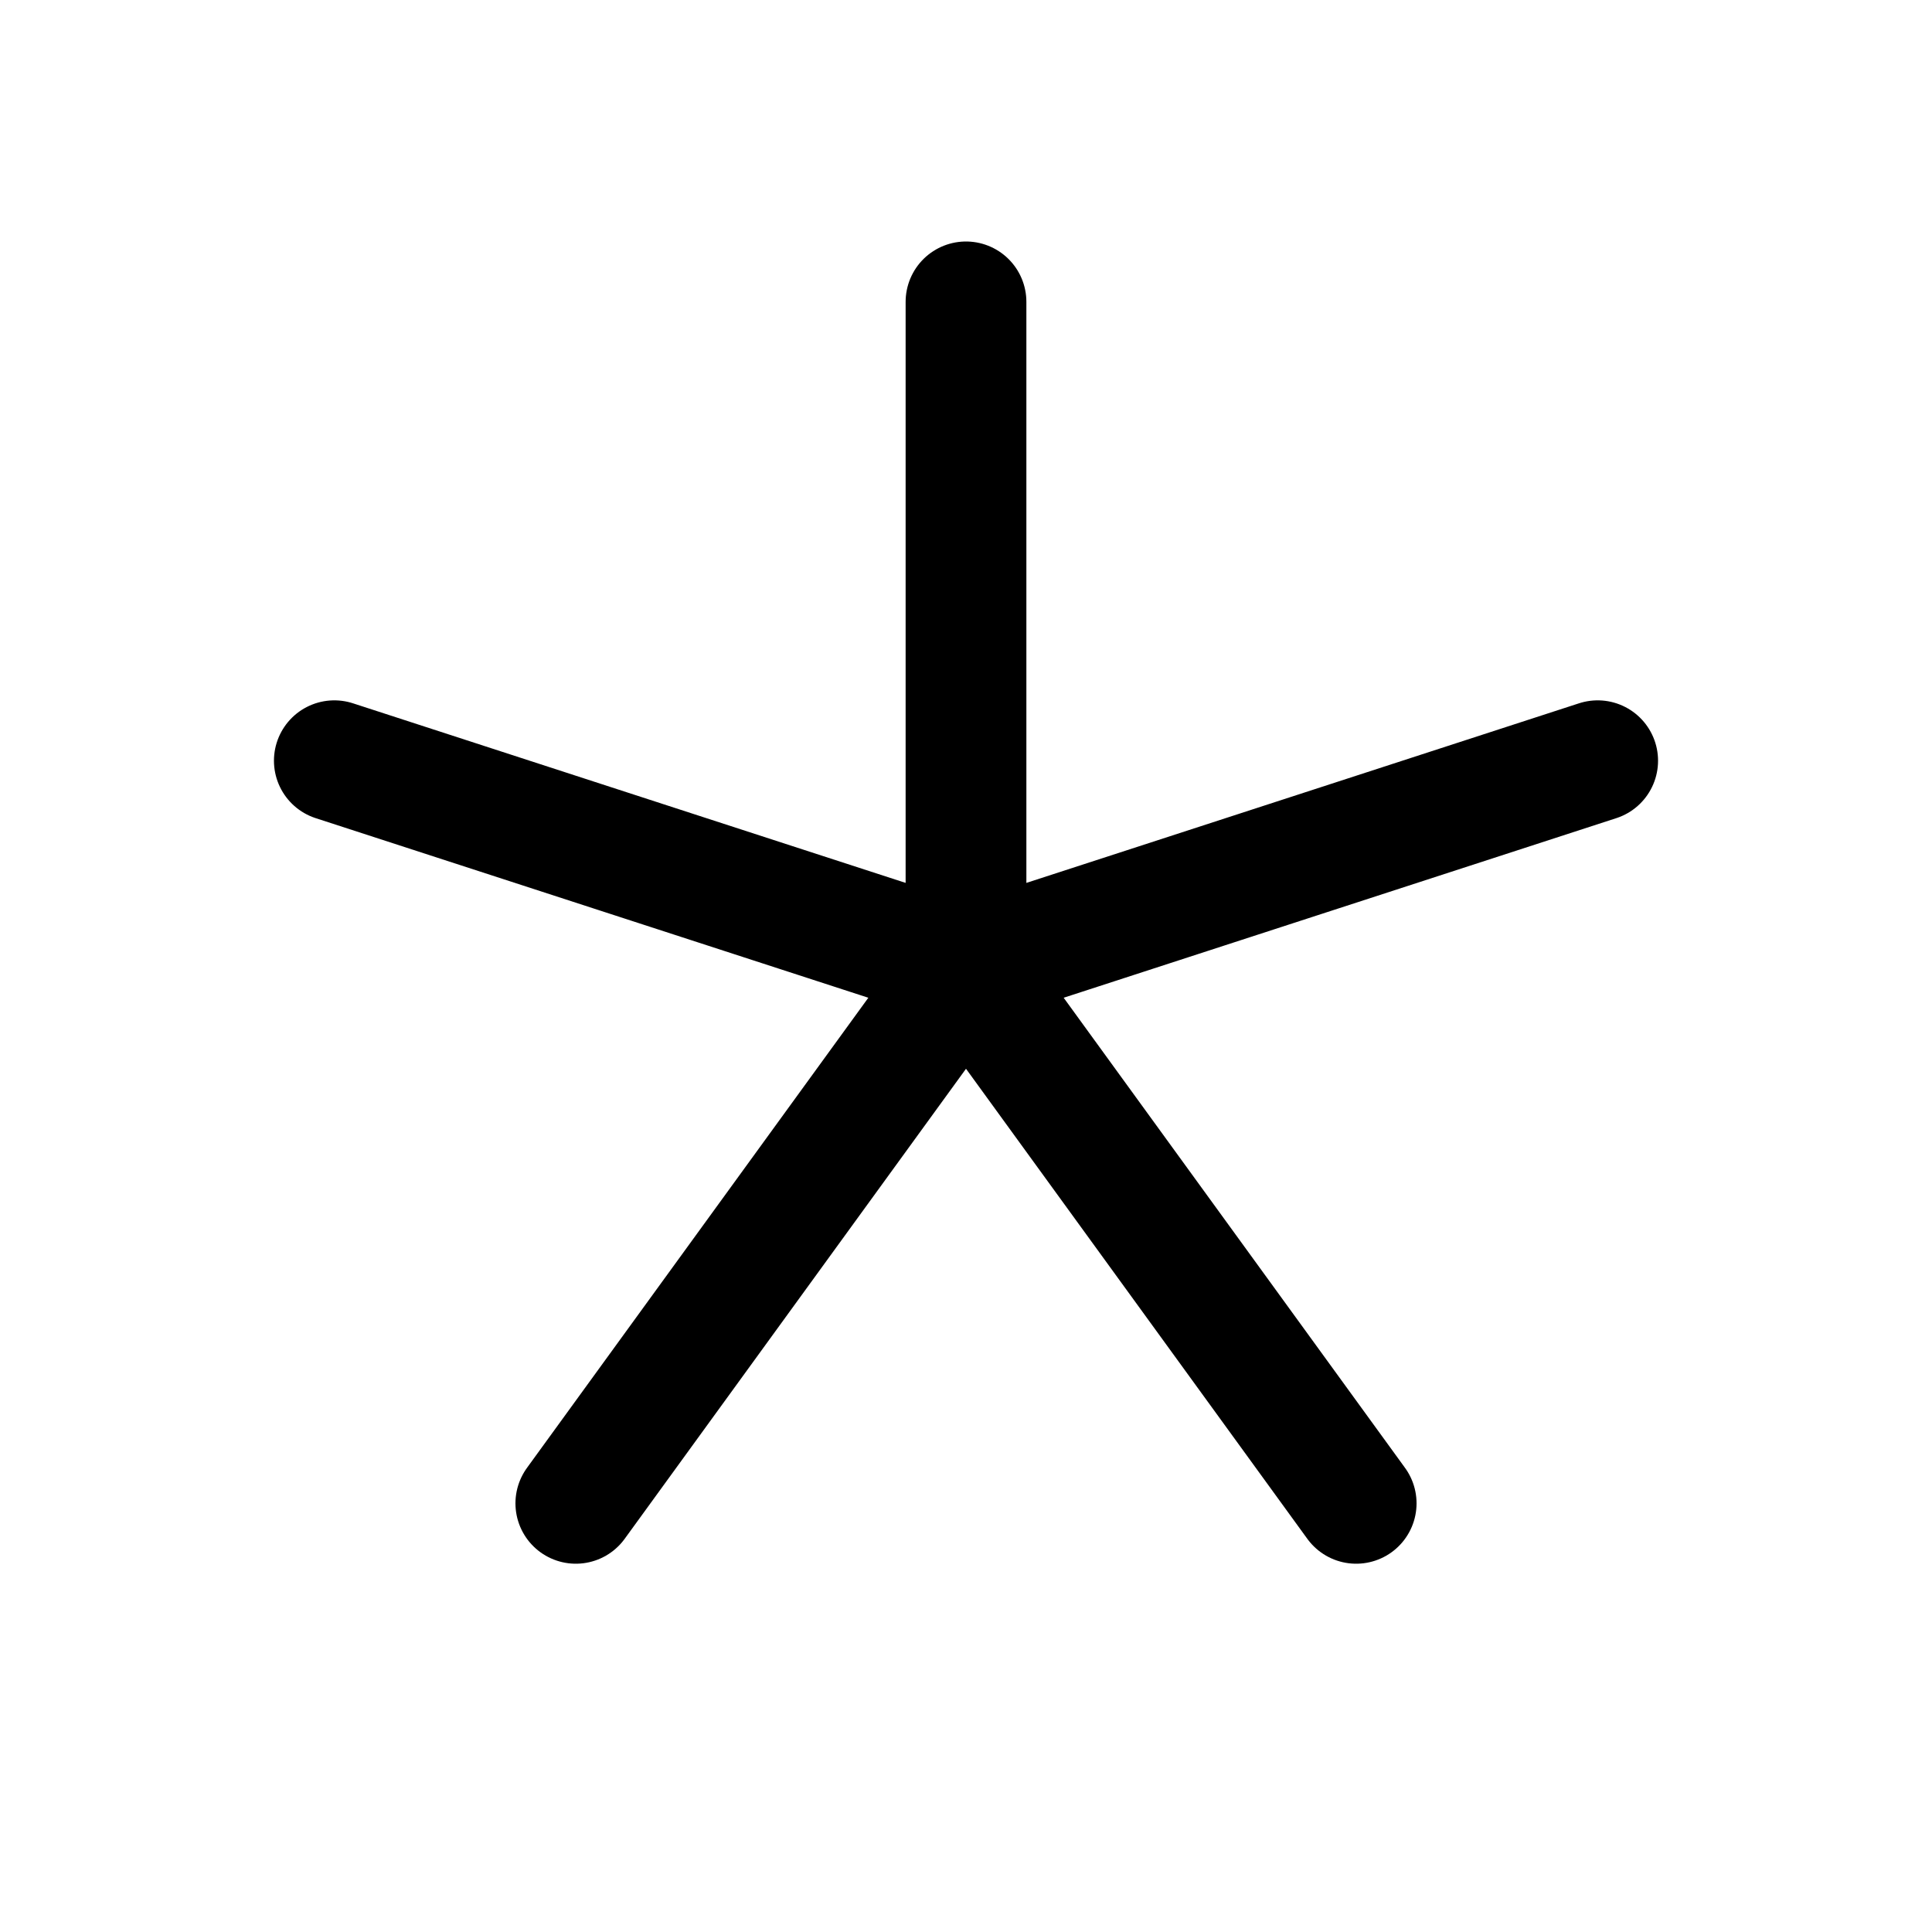
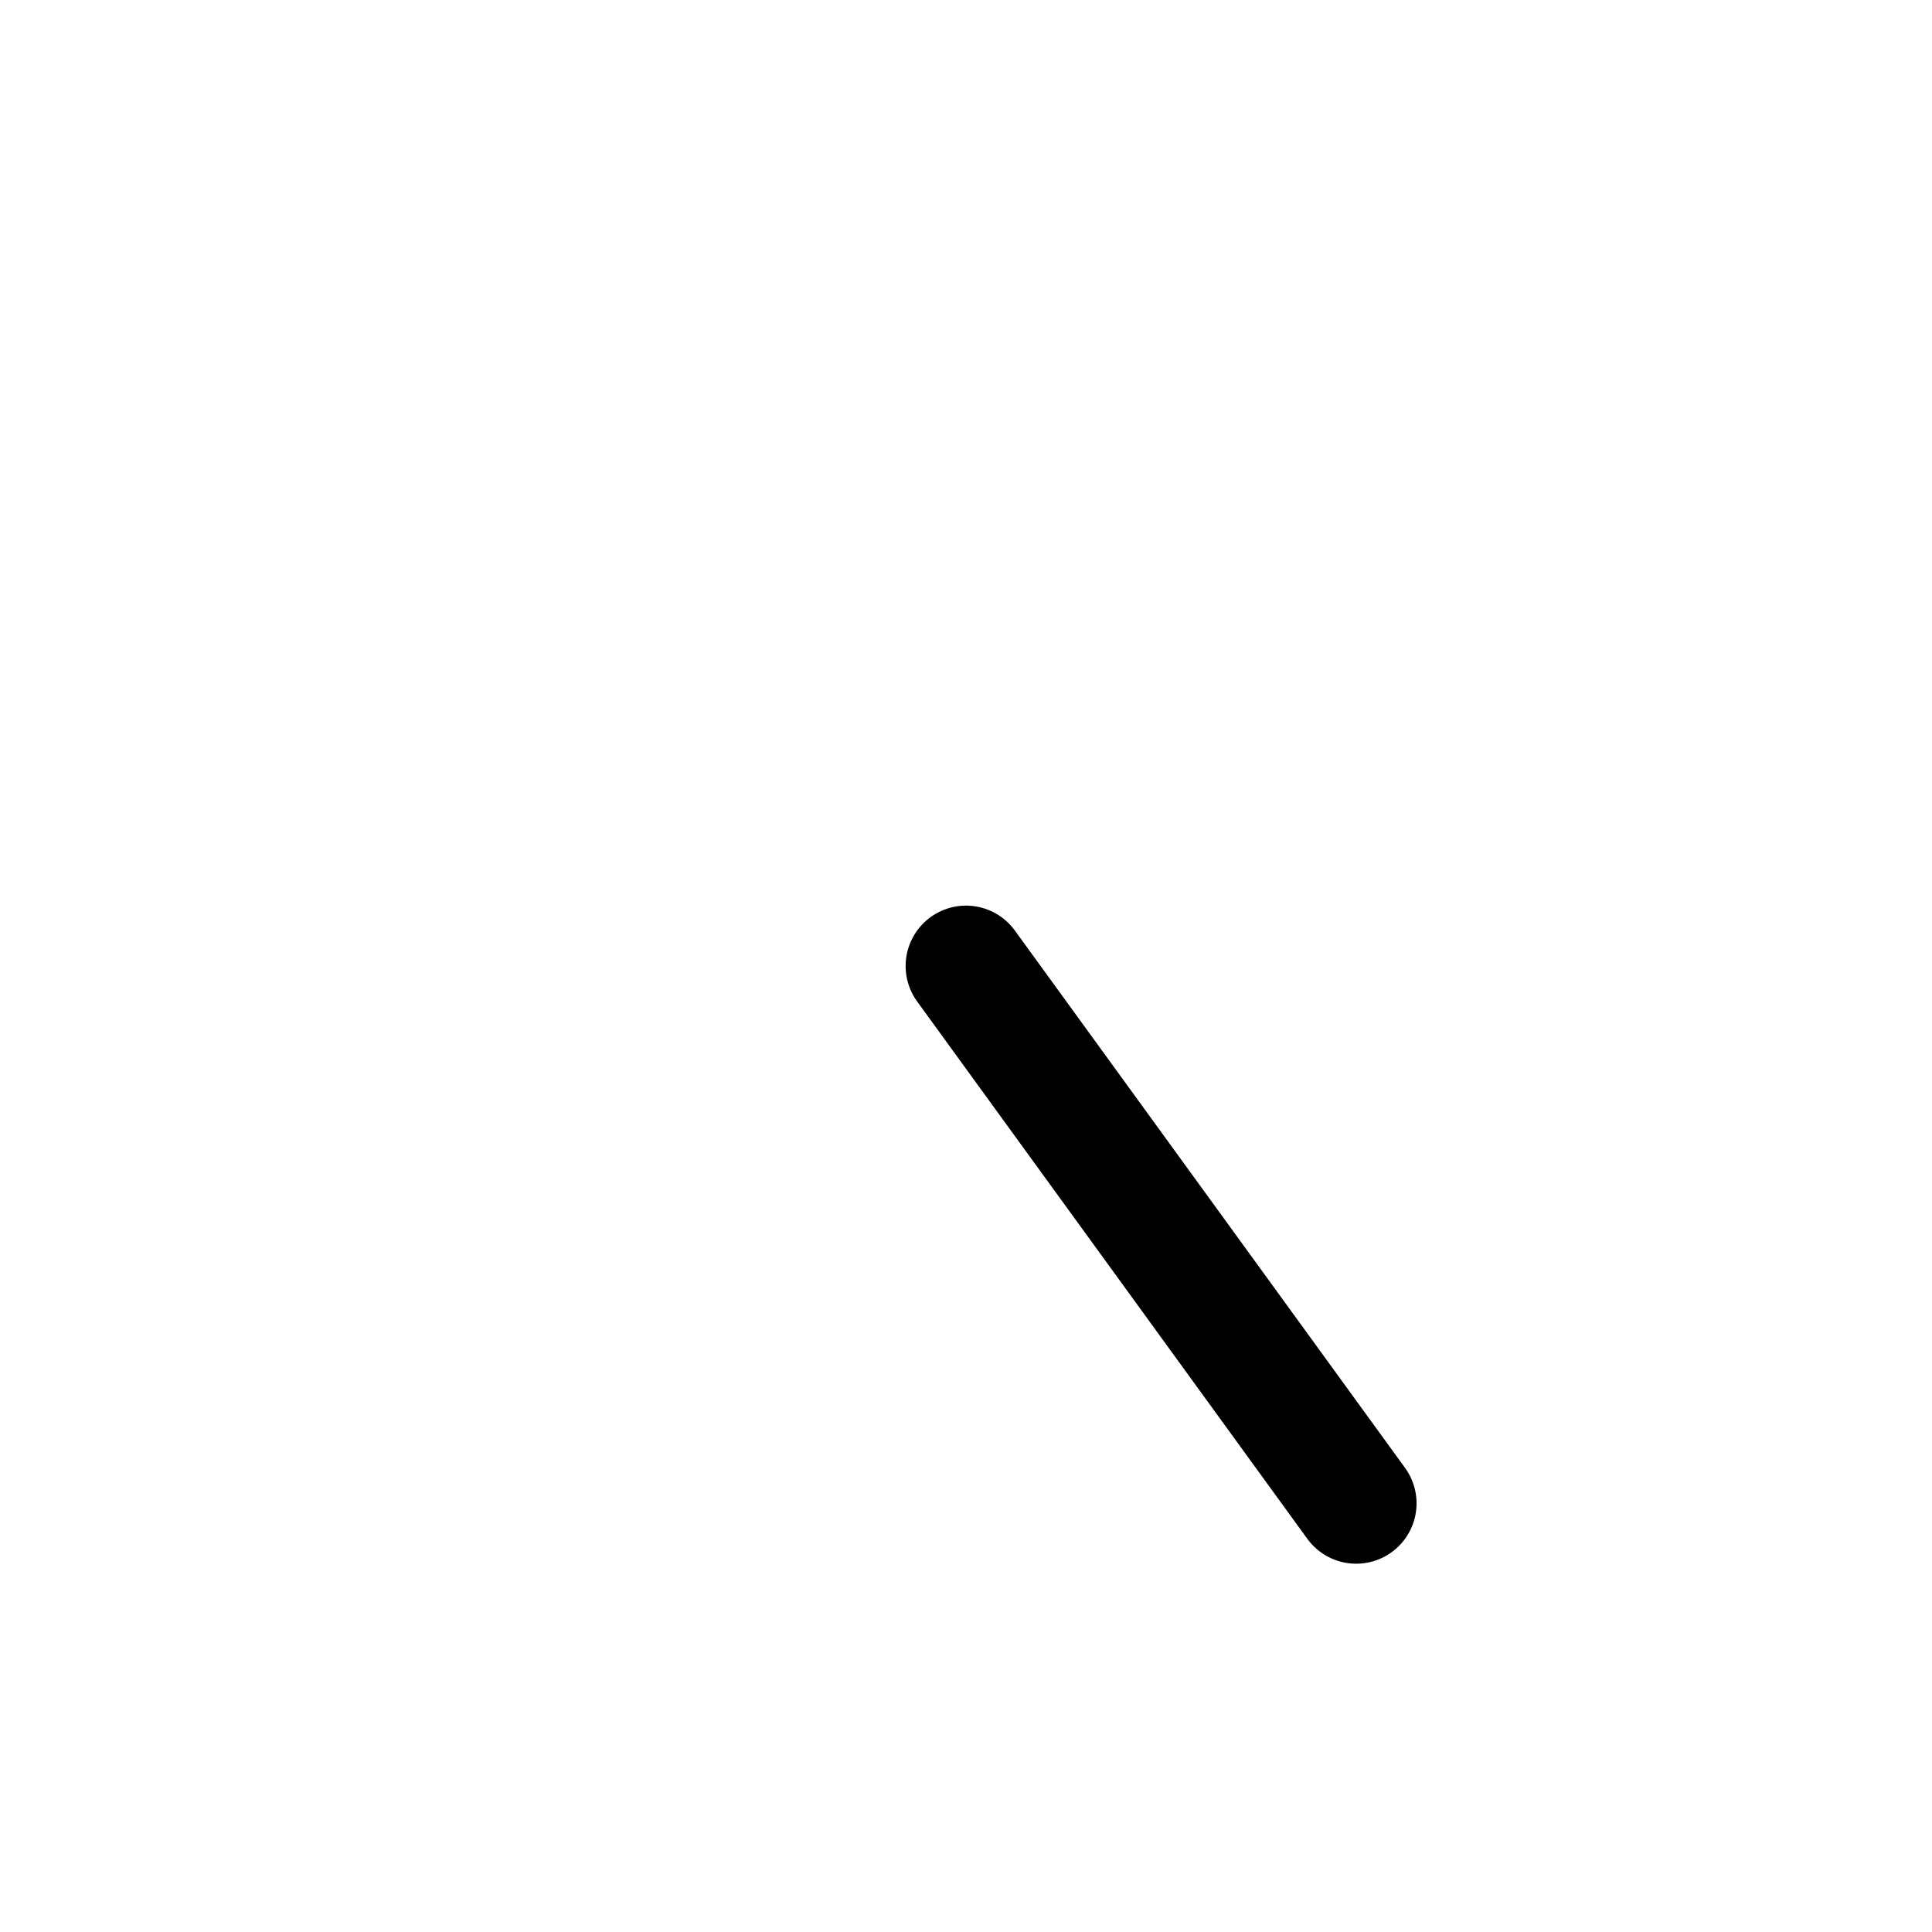
<svg xmlns="http://www.w3.org/2000/svg" viewBox="0 0 256 256">
  <rect width="256" height="256" fill="none" />
-   <line x1="128" y1="40" x2="128" y2="128" fill="none" stroke="#000" stroke-linecap="round" stroke-linejoin="round" stroke-width="16" />
-   <line x1="44.3" y1="100.8" x2="128" y2="128" fill="none" stroke="#000" stroke-linecap="round" stroke-linejoin="round" stroke-width="16" />
-   <line x1="76.3" y1="199.2" x2="128" y2="128" fill="none" stroke="#000" stroke-linecap="round" stroke-linejoin="round" stroke-width="16" />
  <line x1="179.7" y1="199.2" x2="128" y2="128" fill="none" stroke="#000" stroke-linecap="round" stroke-linejoin="round" stroke-width="16" />
-   <line x1="211.7" y1="100.8" x2="128" y2="128" fill="none" stroke="#000" stroke-linecap="round" stroke-linejoin="round" stroke-width="16" />
</svg>